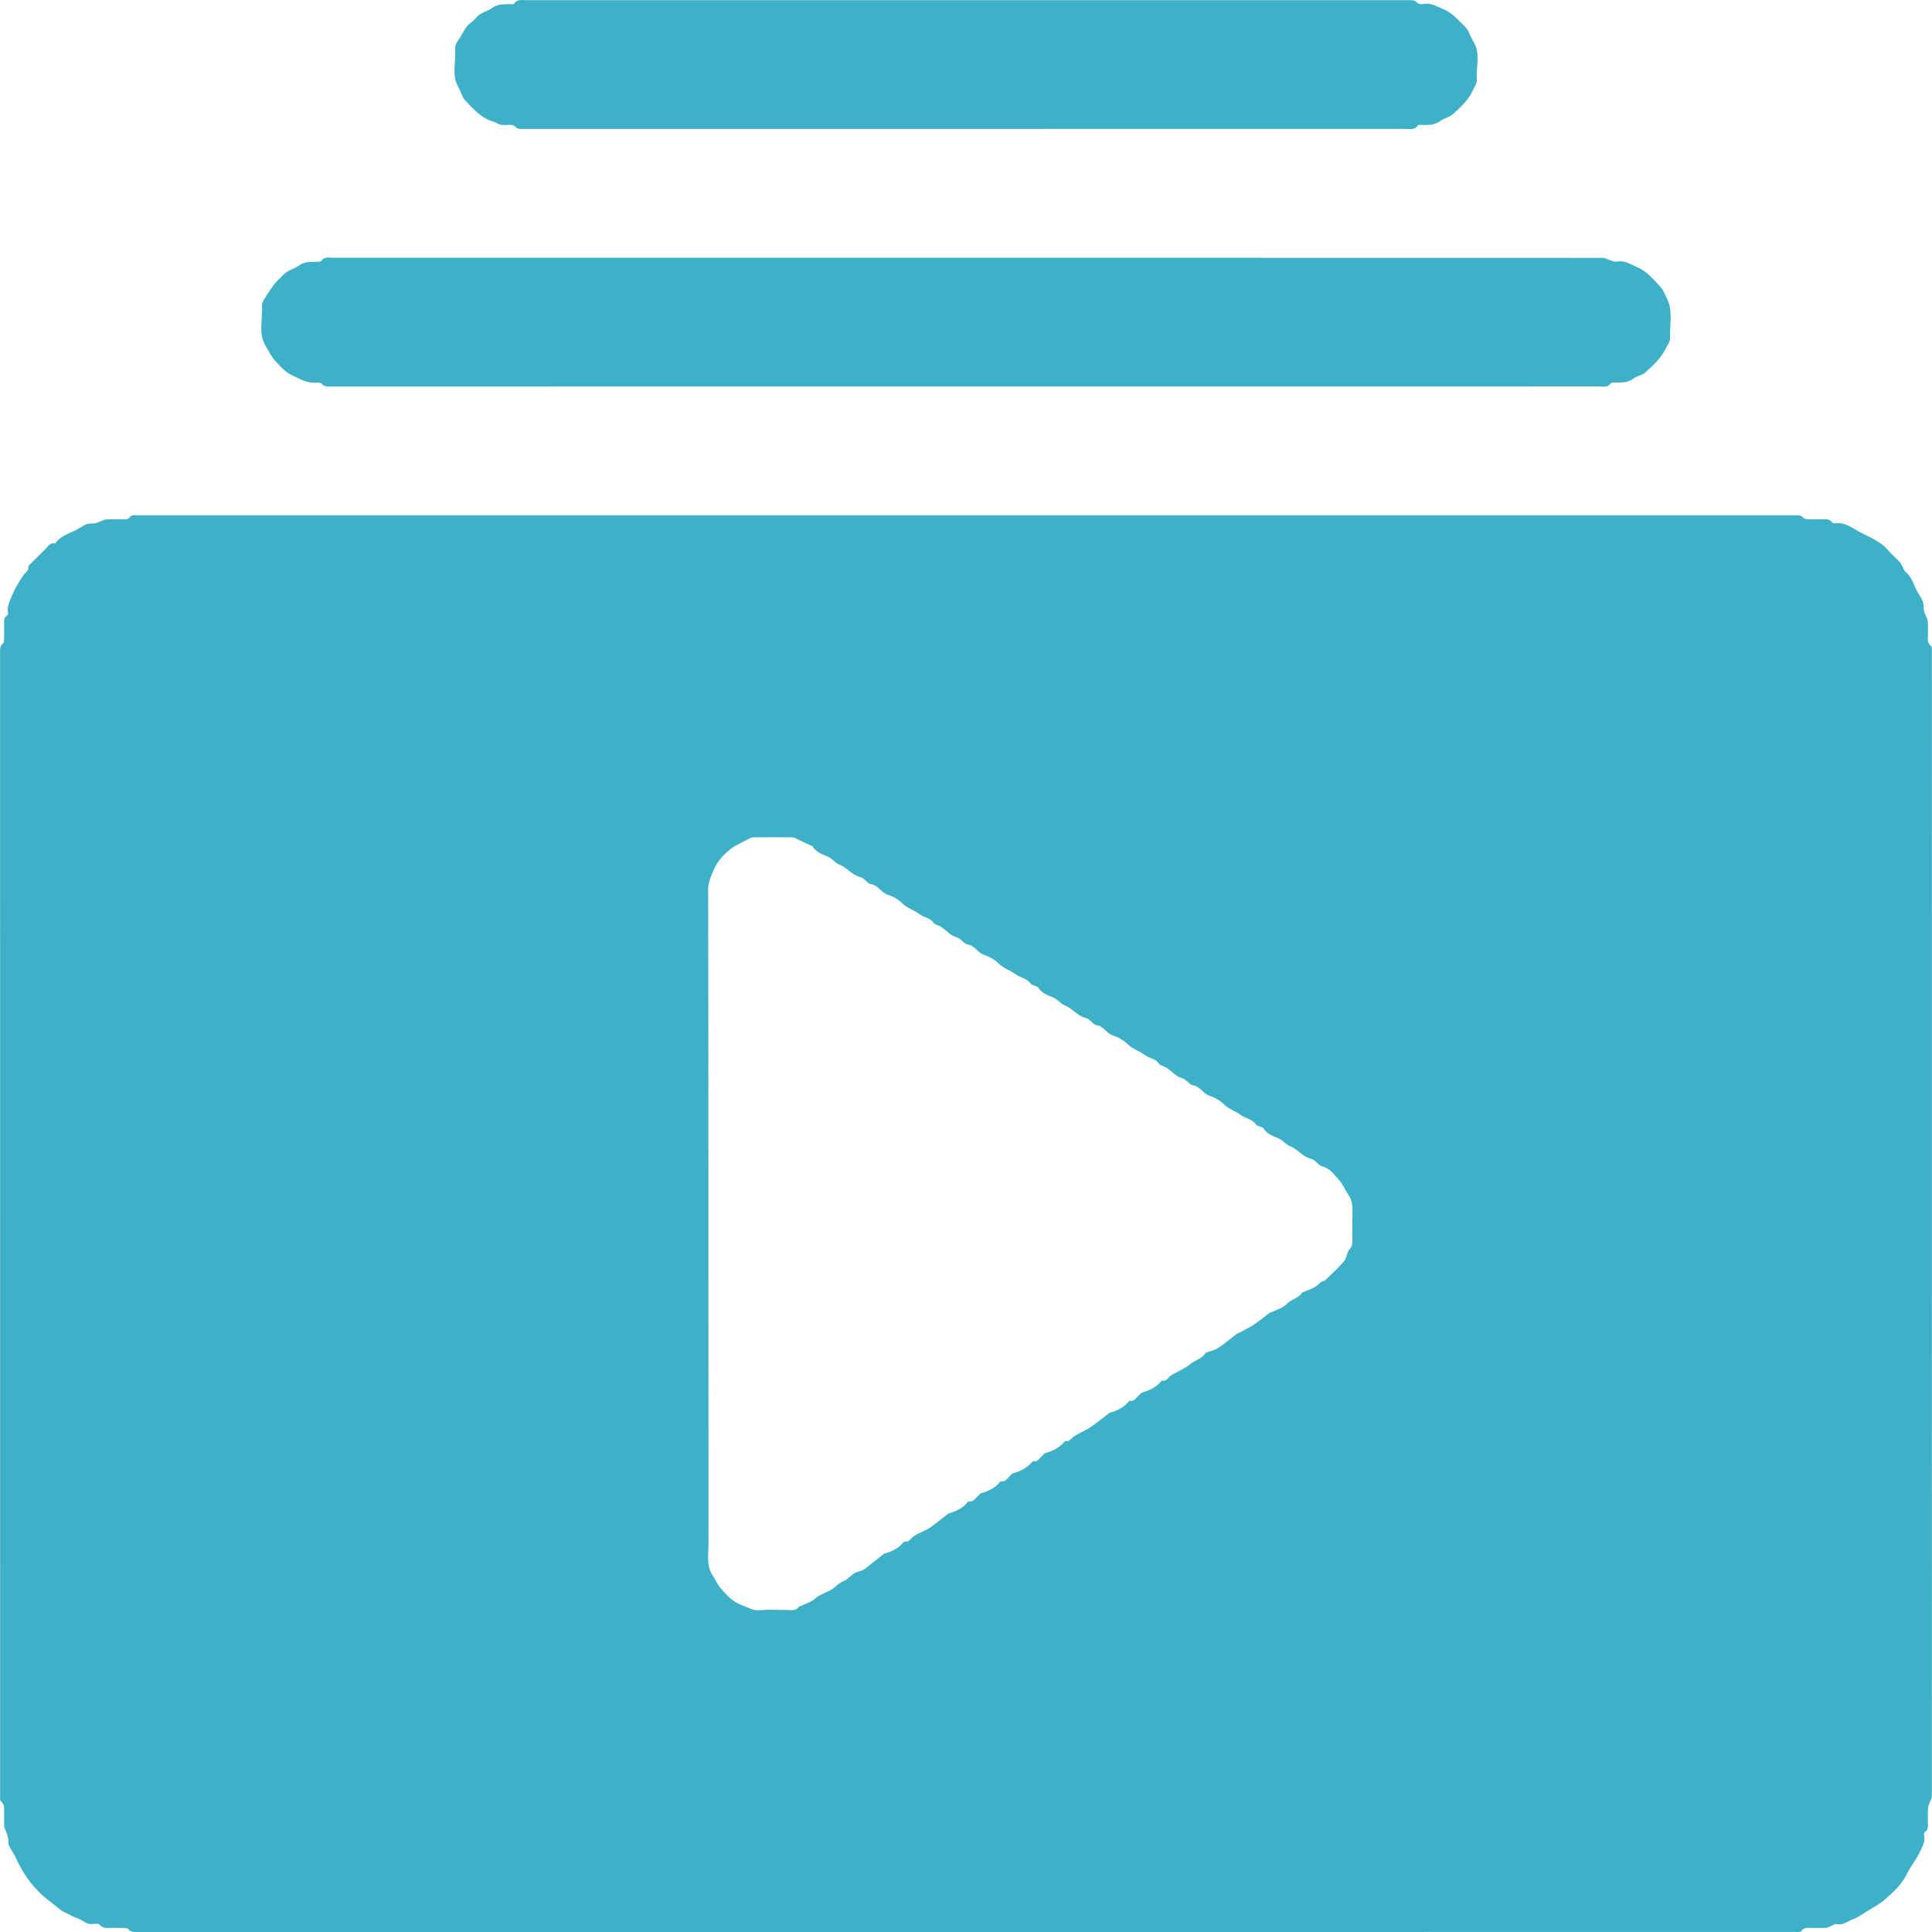
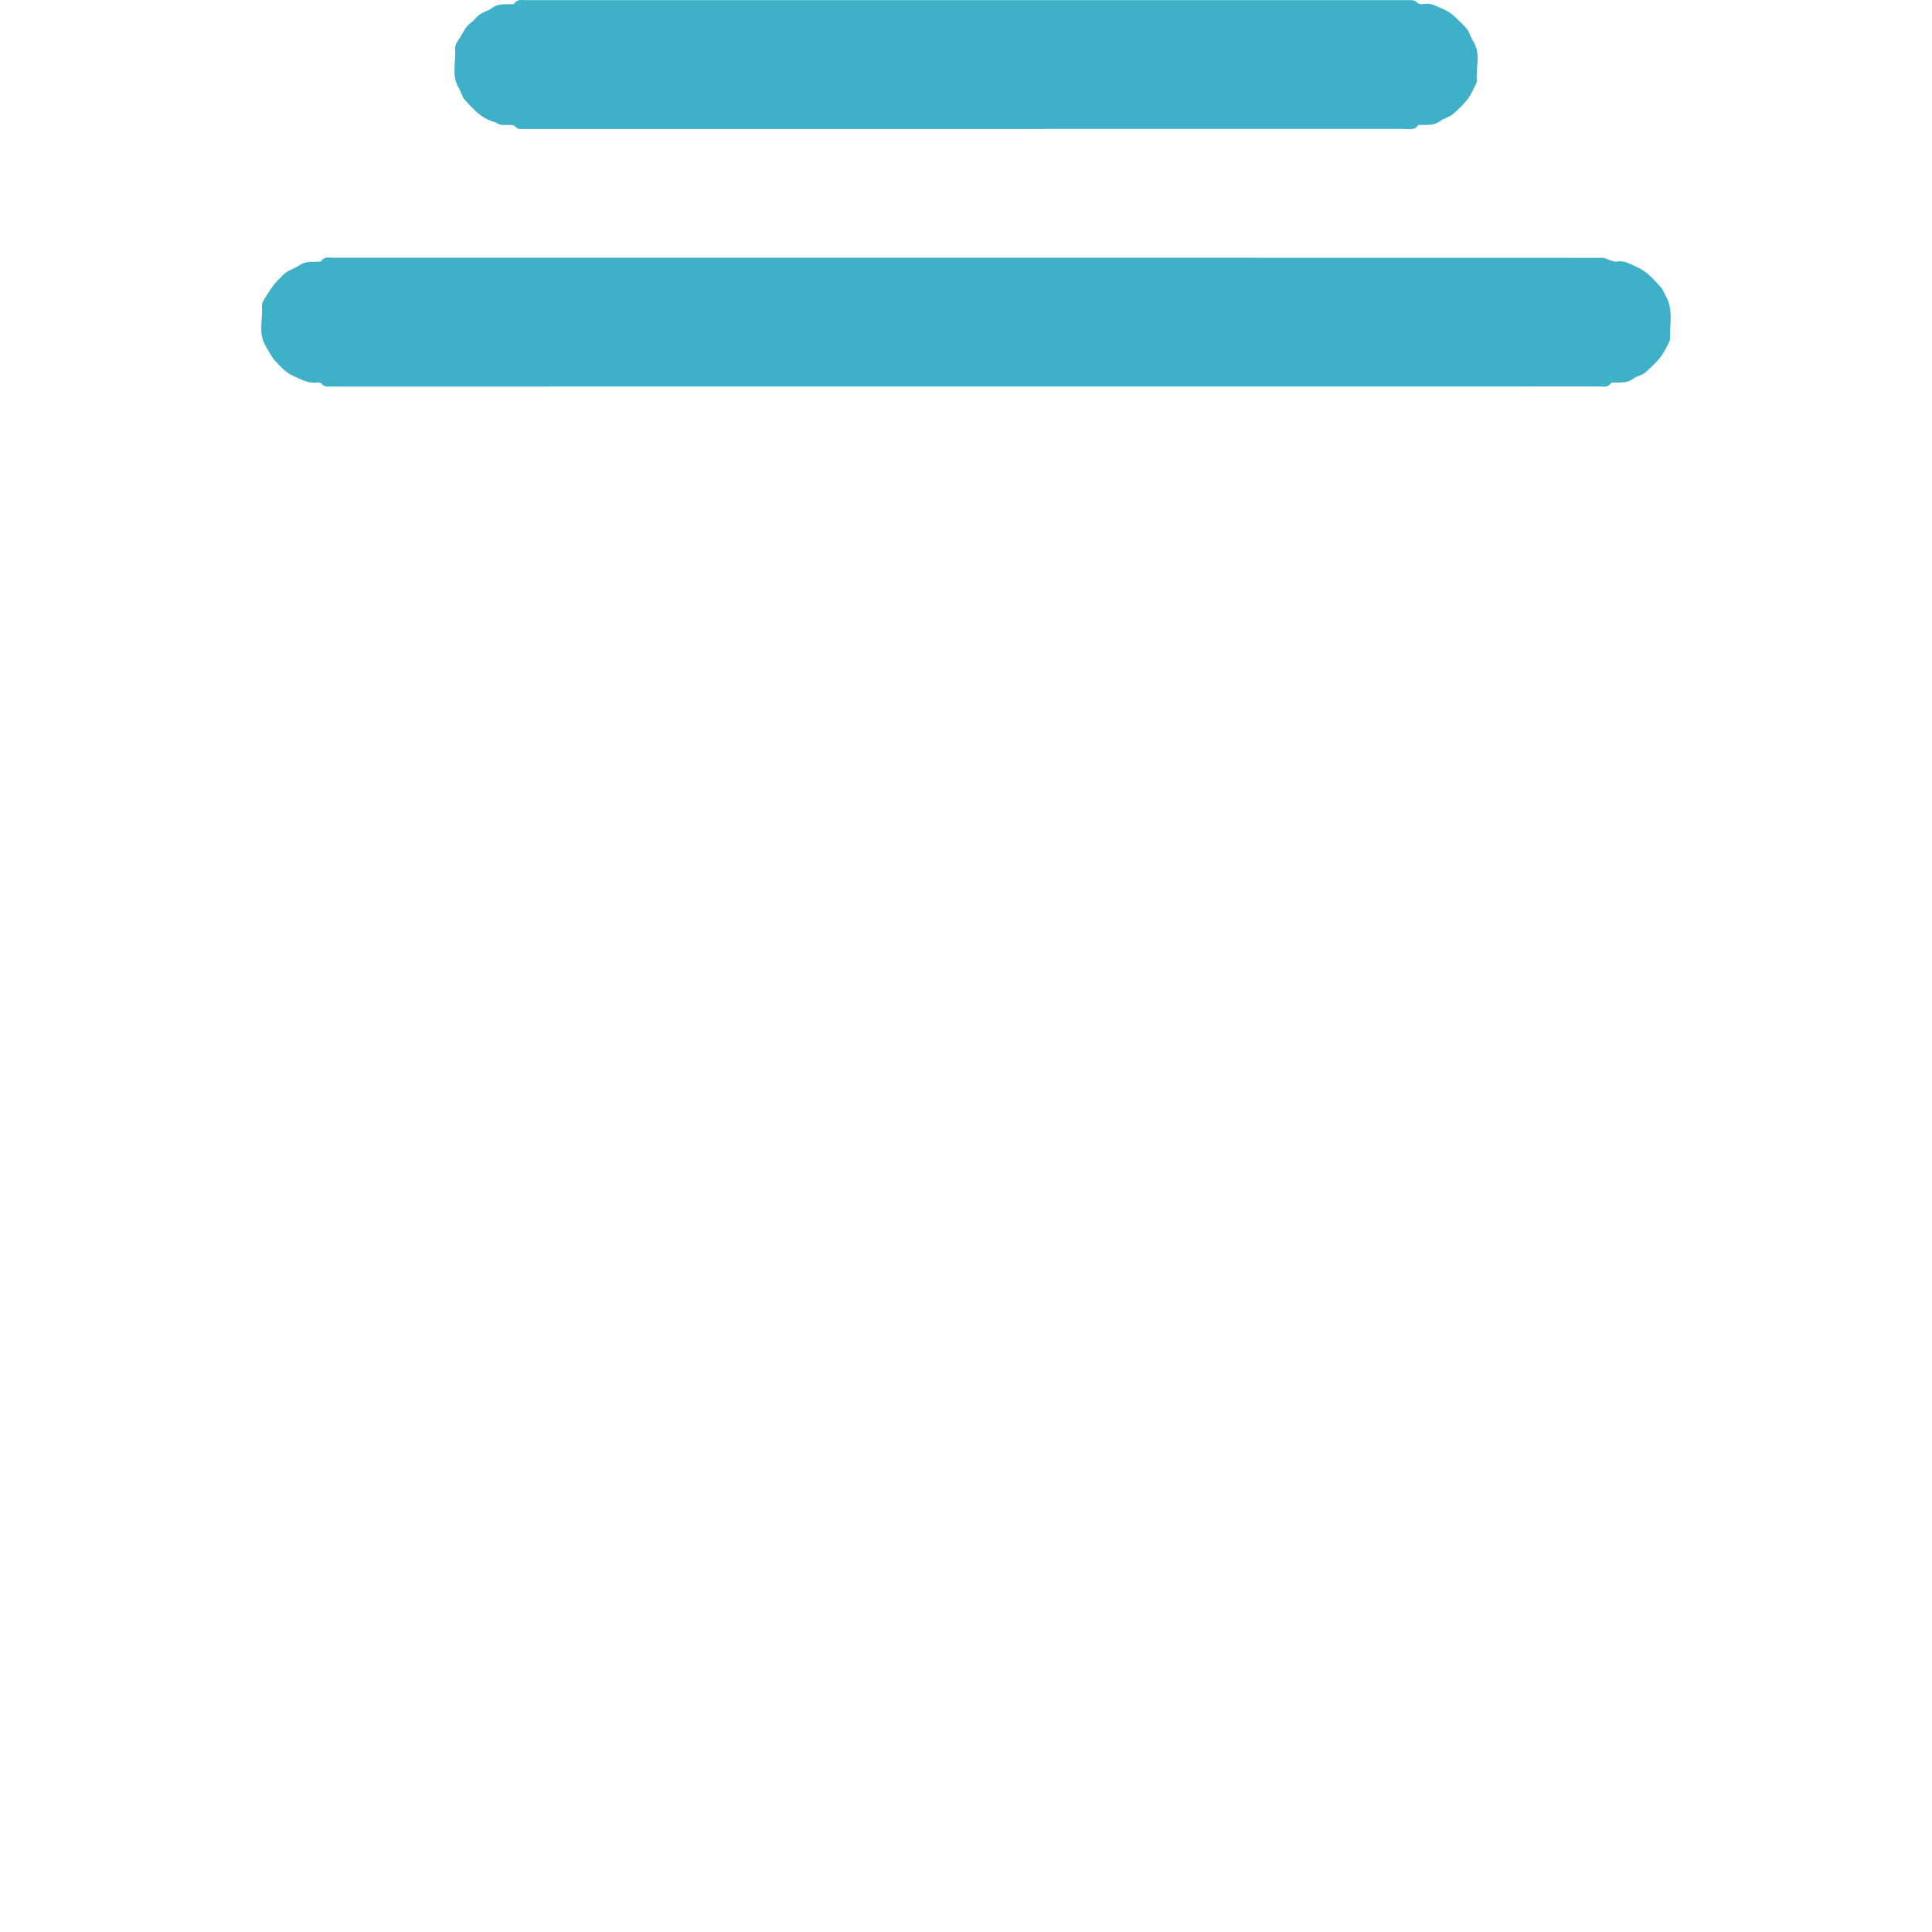
<svg xmlns="http://www.w3.org/2000/svg" width="57" height="57" viewBox="0 0 57 57" fill="none">
  <g clip-path="url(#clip0_605_6)">
-     <path d="M56.998 36.754C56.998 42.176 56.998 47.583 56.995 52.99C56.995 53.059 56.948 53.128 56.925 53.198C56.908 53.25 56.884 53.303 56.881 53.357C56.875 53.49 56.88 53.624 56.879 53.758C56.878 53.862 56.907 53.976 56.791 54.049C56.773 54.061 56.757 54.102 56.762 54.123C56.814 54.322 56.714 54.49 56.636 54.651C56.525 54.879 56.358 55.079 56.248 55.307C56.103 55.605 55.865 55.817 55.63 56.027C55.459 56.18 55.245 56.286 55.048 56.409C54.931 56.483 54.817 56.572 54.689 56.614C54.524 56.669 54.385 56.813 54.184 56.767C54.132 56.755 54.066 56.807 54.006 56.83C53.963 56.846 53.921 56.876 53.878 56.878C53.73 56.884 53.581 56.881 53.433 56.88C53.326 56.88 53.215 56.861 53.145 56.975C53.135 56.991 53.104 56.996 53.081 56.998C53.047 57.002 53.012 56.999 52.978 56.999C36.657 56.999 20.337 56.999 4.016 57C3.931 57 3.854 57.002 3.794 56.921C3.774 56.894 3.719 56.883 3.679 56.882C3.536 56.878 3.393 56.879 3.249 56.881C3.137 56.882 3.03 56.894 2.942 56.788C2.912 56.751 2.813 56.753 2.75 56.764C2.564 56.799 2.449 56.65 2.296 56.6C2.154 56.554 2.023 56.471 1.887 56.406C1.875 56.4 1.858 56.402 1.848 56.394C1.657 56.244 1.466 56.095 1.278 55.942C1.217 55.892 1.165 55.832 1.11 55.775C0.833 55.495 0.628 55.168 0.467 54.81C0.411 54.684 0.319 54.574 0.264 54.449C0.234 54.382 0.254 54.296 0.238 54.221C0.223 54.146 0.191 54.073 0.165 54C0.151 53.961 0.125 53.923 0.124 53.884C0.119 53.751 0.122 53.617 0.122 53.483C0.122 53.359 0.14 53.232 0.021 53.136C-0.005 53.115 0.004 53.046 0.004 52.998C0.003 50.134 0.003 47.27 0.003 44.405C0.003 36.015 0.003 27.625 0.002 19.234C0.002 19.14 -0.001 19.051 0.089 18.986C0.112 18.969 0.12 18.918 0.12 18.883C0.124 18.72 0.125 18.556 0.121 18.393C0.118 18.302 0.117 18.217 0.206 18.16C0.223 18.148 0.242 18.118 0.239 18.101C0.196 17.901 0.286 17.73 0.36 17.557C0.396 17.473 0.433 17.389 0.479 17.309C0.549 17.189 0.621 17.07 0.701 16.956C0.755 16.88 0.86 16.837 0.838 16.714C0.834 16.693 0.876 16.661 0.899 16.637C1.046 16.49 1.19 16.34 1.341 16.198C1.418 16.124 1.472 16.004 1.614 16.032C1.626 16.035 1.646 16.011 1.657 15.997C1.799 15.819 2.004 15.749 2.201 15.659C2.322 15.604 2.428 15.516 2.551 15.466C2.627 15.435 2.723 15.455 2.807 15.438C2.873 15.425 2.936 15.391 3 15.367C3.043 15.352 3.086 15.325 3.129 15.324C3.283 15.318 3.436 15.32 3.589 15.322C3.688 15.323 3.787 15.336 3.851 15.232C3.862 15.214 3.9 15.208 3.926 15.204C3.955 15.199 3.986 15.203 4.015 15.203C20.336 15.203 36.656 15.203 52.977 15.203C53.059 15.203 53.137 15.195 53.202 15.274C53.231 15.309 53.304 15.317 53.358 15.32C53.486 15.326 53.615 15.321 53.744 15.322C53.853 15.323 53.97 15.296 54.05 15.409C54.065 15.43 54.111 15.442 54.139 15.439C54.474 15.395 54.705 15.629 54.975 15.752C55.159 15.836 55.34 15.932 55.505 16.047C55.629 16.134 55.725 16.26 55.833 16.369C55.91 16.445 55.993 16.517 56.062 16.601C56.107 16.657 56.132 16.73 56.167 16.794C56.18 16.819 56.191 16.848 56.212 16.864C56.384 17.004 56.451 17.205 56.538 17.397C56.593 17.518 56.682 17.625 56.731 17.748C56.763 17.829 56.746 17.928 56.763 18.017C56.774 18.079 56.807 18.137 56.83 18.197C56.846 18.239 56.875 18.282 56.877 18.325C56.883 18.468 56.88 18.612 56.879 18.755C56.877 18.867 56.862 18.977 56.974 19.06C57.003 19.082 56.997 19.159 56.997 19.21C56.998 22.817 56.998 26.423 56.998 30.03C56.998 32.266 56.998 34.503 56.998 36.754ZM25.502 46.298C25.692 46.147 25.882 45.997 26.072 45.847C26.076 45.844 26.079 45.839 26.083 45.838C26.3 45.78 26.498 45.69 26.646 45.511C26.657 45.498 26.679 45.48 26.692 45.483C26.822 45.509 26.864 45.391 26.943 45.334C26.991 45.299 27.046 45.272 27.099 45.244C27.213 45.185 27.336 45.14 27.44 45.068C27.623 44.941 27.794 44.797 27.97 44.661C27.977 44.656 27.987 44.653 27.995 44.65C28.192 44.584 28.385 44.514 28.523 44.346C28.538 44.327 28.561 44.294 28.575 44.297C28.73 44.326 28.78 44.187 28.872 44.115C28.895 44.097 28.912 44.066 28.937 44.058C29.146 43.995 29.344 43.913 29.488 43.738C29.5 43.723 29.519 43.7 29.531 43.702C29.674 43.731 29.722 43.606 29.805 43.538C29.832 43.516 29.851 43.474 29.88 43.467C30.105 43.412 30.3 43.308 30.453 43.129C30.461 43.119 30.478 43.106 30.487 43.108C30.61 43.135 30.658 43.034 30.728 42.971C30.765 42.938 30.794 42.885 30.835 42.872C31.051 42.808 31.249 42.719 31.397 42.542C31.408 42.528 31.43 42.512 31.444 42.514C31.553 42.538 31.595 42.447 31.663 42.396C31.725 42.349 31.797 42.314 31.865 42.276C31.977 42.213 32.097 42.161 32.202 42.088C32.38 41.962 32.549 41.824 32.721 41.691C32.725 41.688 32.728 41.683 32.732 41.682C32.95 41.624 33.148 41.534 33.295 41.355C33.304 41.344 33.318 41.325 33.327 41.327C33.481 41.356 33.531 41.216 33.623 41.145C33.646 41.127 33.664 41.098 33.689 41.09C33.897 41.023 34.096 40.945 34.239 40.768C34.251 40.753 34.271 40.731 34.283 40.734C34.419 40.762 34.464 40.641 34.547 40.58C34.595 40.545 34.652 40.524 34.704 40.494C34.836 40.418 34.981 40.357 35.095 40.26C35.246 40.129 35.466 40.094 35.575 39.907C35.578 39.902 35.592 39.904 35.601 39.901C35.717 39.857 35.845 39.833 35.945 39.766C36.131 39.644 36.299 39.497 36.477 39.362C36.509 39.338 36.551 39.326 36.587 39.307C36.72 39.234 36.859 39.17 36.985 39.086C37.153 38.973 37.31 38.843 37.473 38.722C37.483 38.714 37.501 38.719 37.513 38.713C37.672 38.638 37.844 38.594 37.974 38.461C38.105 38.325 38.323 38.3 38.428 38.123C38.43 38.118 38.446 38.123 38.455 38.119C38.632 38.048 38.816 37.994 38.95 37.842C38.986 37.801 39.066 37.8 39.107 37.761C39.296 37.581 39.489 37.404 39.657 37.206C39.733 37.117 39.729 36.958 39.807 36.873C39.898 36.775 39.901 36.679 39.9 36.567C39.898 36.379 39.902 36.191 39.899 36.003C39.894 35.747 39.946 35.484 39.782 35.249C39.682 35.105 39.618 34.93 39.499 34.806C39.356 34.659 39.247 34.469 39.011 34.413C38.887 34.383 38.825 34.221 38.661 34.182C38.433 34.128 38.287 33.902 38.057 33.816C37.933 33.77 37.856 33.638 37.709 33.58C37.553 33.519 37.369 33.448 37.269 33.28C37.259 33.264 37.228 33.261 37.208 33.251C37.154 33.226 37.079 33.214 37.051 33.172C36.946 33.017 36.759 33.005 36.623 32.905C36.463 32.788 36.258 32.725 36.121 32.59C35.989 32.46 35.83 32.378 35.677 32.326C35.486 32.26 35.408 32.052 35.192 32.019C35.081 32.002 35.016 31.848 34.865 31.807C34.708 31.765 34.58 31.617 34.438 31.517C34.412 31.498 34.382 31.485 34.354 31.47C34.301 31.443 34.226 31.431 34.198 31.388C34.095 31.23 33.904 31.225 33.769 31.122C33.617 31.005 33.412 30.948 33.279 30.816C33.147 30.685 32.991 30.601 32.836 30.551C32.641 30.489 32.567 30.278 32.35 30.244C32.235 30.227 32.169 30.064 32.011 30.026C31.783 29.971 31.638 29.747 31.407 29.661C31.284 29.615 31.207 29.482 31.06 29.424C30.904 29.363 30.72 29.292 30.619 29.124C30.61 29.108 30.579 29.105 30.558 29.095C30.505 29.07 30.43 29.058 30.401 29.016C30.297 28.861 30.11 28.849 29.974 28.749C29.814 28.632 29.609 28.569 29.471 28.434C29.339 28.304 29.181 28.222 29.028 28.17C28.836 28.104 28.759 27.896 28.543 27.863C28.431 27.846 28.367 27.692 28.216 27.651C28.059 27.609 27.931 27.461 27.789 27.361C27.763 27.342 27.733 27.329 27.704 27.314C27.651 27.287 27.576 27.275 27.549 27.232C27.446 27.074 27.255 27.07 27.12 26.966C26.968 26.849 26.762 26.792 26.629 26.66C26.498 26.529 26.341 26.445 26.186 26.395C25.992 26.333 25.918 26.122 25.701 26.089C25.586 26.071 25.52 25.908 25.362 25.87C25.134 25.815 24.989 25.591 24.758 25.505C24.634 25.459 24.557 25.326 24.411 25.268C24.255 25.208 24.07 25.136 23.97 24.968C23.961 24.952 23.93 24.949 23.909 24.939C23.781 24.879 23.653 24.817 23.524 24.758C23.479 24.737 23.431 24.705 23.384 24.704C22.993 24.7 22.602 24.701 22.212 24.704C22.169 24.705 22.125 24.733 22.084 24.752C22.038 24.773 21.993 24.796 21.949 24.821C21.817 24.895 21.672 24.955 21.555 25.049C21.343 25.217 21.157 25.418 21.054 25.67C20.983 25.848 20.893 26.014 20.893 26.23C20.903 32.671 20.901 39.113 20.903 45.554C20.903 45.862 20.837 46.183 21.02 46.47C21.104 46.603 21.168 46.752 21.271 46.868C21.442 47.062 21.617 47.259 21.87 47.35C22.053 47.416 22.215 47.529 22.433 47.506C22.687 47.48 22.947 47.502 23.204 47.499C23.336 47.497 23.484 47.543 23.577 47.394C23.584 47.383 23.613 47.389 23.629 47.381C23.776 47.304 23.944 47.27 24.067 47.144C24.12 47.09 24.2 47.062 24.269 47.026C24.366 46.975 24.473 46.938 24.563 46.877C24.674 46.8 24.753 46.698 24.898 46.644C25.039 46.591 25.132 46.415 25.305 46.374C25.367 46.36 25.427 46.334 25.502 46.298Z" fill="#3EB1C8" />
    <path d="M40.404 11.403C30.163 11.403 19.938 11.403 9.712 11.404C9.627 11.404 9.552 11.401 9.49 11.324C9.465 11.293 9.393 11.281 9.346 11.287C9.085 11.32 8.881 11.191 8.654 11.092C8.424 10.991 8.281 10.818 8.126 10.655C8.006 10.53 7.932 10.362 7.84 10.212C7.61 9.837 7.758 9.424 7.728 9.029C7.721 8.94 7.79 8.838 7.842 8.753C7.927 8.614 8.02 8.479 8.121 8.35C8.188 8.265 8.277 8.198 8.349 8.117C8.479 7.97 8.677 7.938 8.823 7.833C9.012 7.697 9.206 7.732 9.403 7.722C9.426 7.721 9.461 7.721 9.47 7.707C9.56 7.564 9.701 7.604 9.829 7.604C22.316 7.604 34.802 7.603 47.288 7.607C47.358 7.607 47.426 7.654 47.496 7.675C47.563 7.694 47.636 7.731 47.699 7.718C47.925 7.672 48.1 7.796 48.289 7.876C48.583 8 48.783 8.241 48.992 8.466C49.068 8.547 49.106 8.664 49.161 8.765C49.372 9.152 49.256 9.572 49.273 9.978C49.277 10.072 49.199 10.171 49.154 10.267C49.016 10.563 48.776 10.777 48.542 10.99C48.447 11.075 48.292 11.09 48.19 11.17C48.001 11.316 47.791 11.281 47.583 11.285C47.565 11.285 47.538 11.288 47.531 11.299C47.441 11.443 47.3 11.402 47.172 11.402C44.921 11.403 42.67 11.403 40.404 11.403Z" fill="#3EB1C8" />
    <path d="M14.601 3.604C14.206 3.504 13.96 3.215 13.709 2.942C13.627 2.851 13.604 2.709 13.537 2.6C13.309 2.227 13.459 1.82 13.428 1.431C13.42 1.338 13.489 1.228 13.548 1.144C13.662 0.981 13.725 0.783 13.9 0.664C13.961 0.623 14.01 0.564 14.059 0.508C14.185 0.365 14.381 0.338 14.522 0.234C14.714 0.092 14.914 0.134 15.116 0.123C15.134 0.122 15.162 0.12 15.169 0.109C15.258 -0.034 15.399 0.005 15.527 0.005C24.208 0.004 32.89 0.004 41.571 0.004C41.658 0.004 41.739 -0.001 41.81 0.08C41.844 0.119 41.937 0.131 41.996 0.119C42.221 0.073 42.397 0.196 42.587 0.273C42.85 0.38 43.025 0.597 43.221 0.786C43.346 0.908 43.377 1.08 43.465 1.219C43.697 1.584 43.538 1.98 43.572 2.36C43.581 2.461 43.493 2.571 43.447 2.675C43.32 2.961 43.091 3.165 42.866 3.367C42.764 3.458 42.605 3.486 42.494 3.57C42.301 3.716 42.086 3.683 41.873 3.686C41.859 3.686 41.839 3.688 41.834 3.697C41.737 3.852 41.583 3.803 41.447 3.803C32.771 3.804 24.094 3.804 15.418 3.805C15.334 3.805 15.255 3.81 15.195 3.728C15.175 3.701 15.121 3.689 15.081 3.687C14.983 3.681 14.883 3.694 14.785 3.682C14.724 3.674 14.667 3.636 14.601 3.604Z" fill="#3EB1C8" />
  </g>
  <defs>
    <clipPath id="clip0_605_6">
      <rect width="57" height="57" fill="white" />
    </clipPath>
  </defs>
</svg>